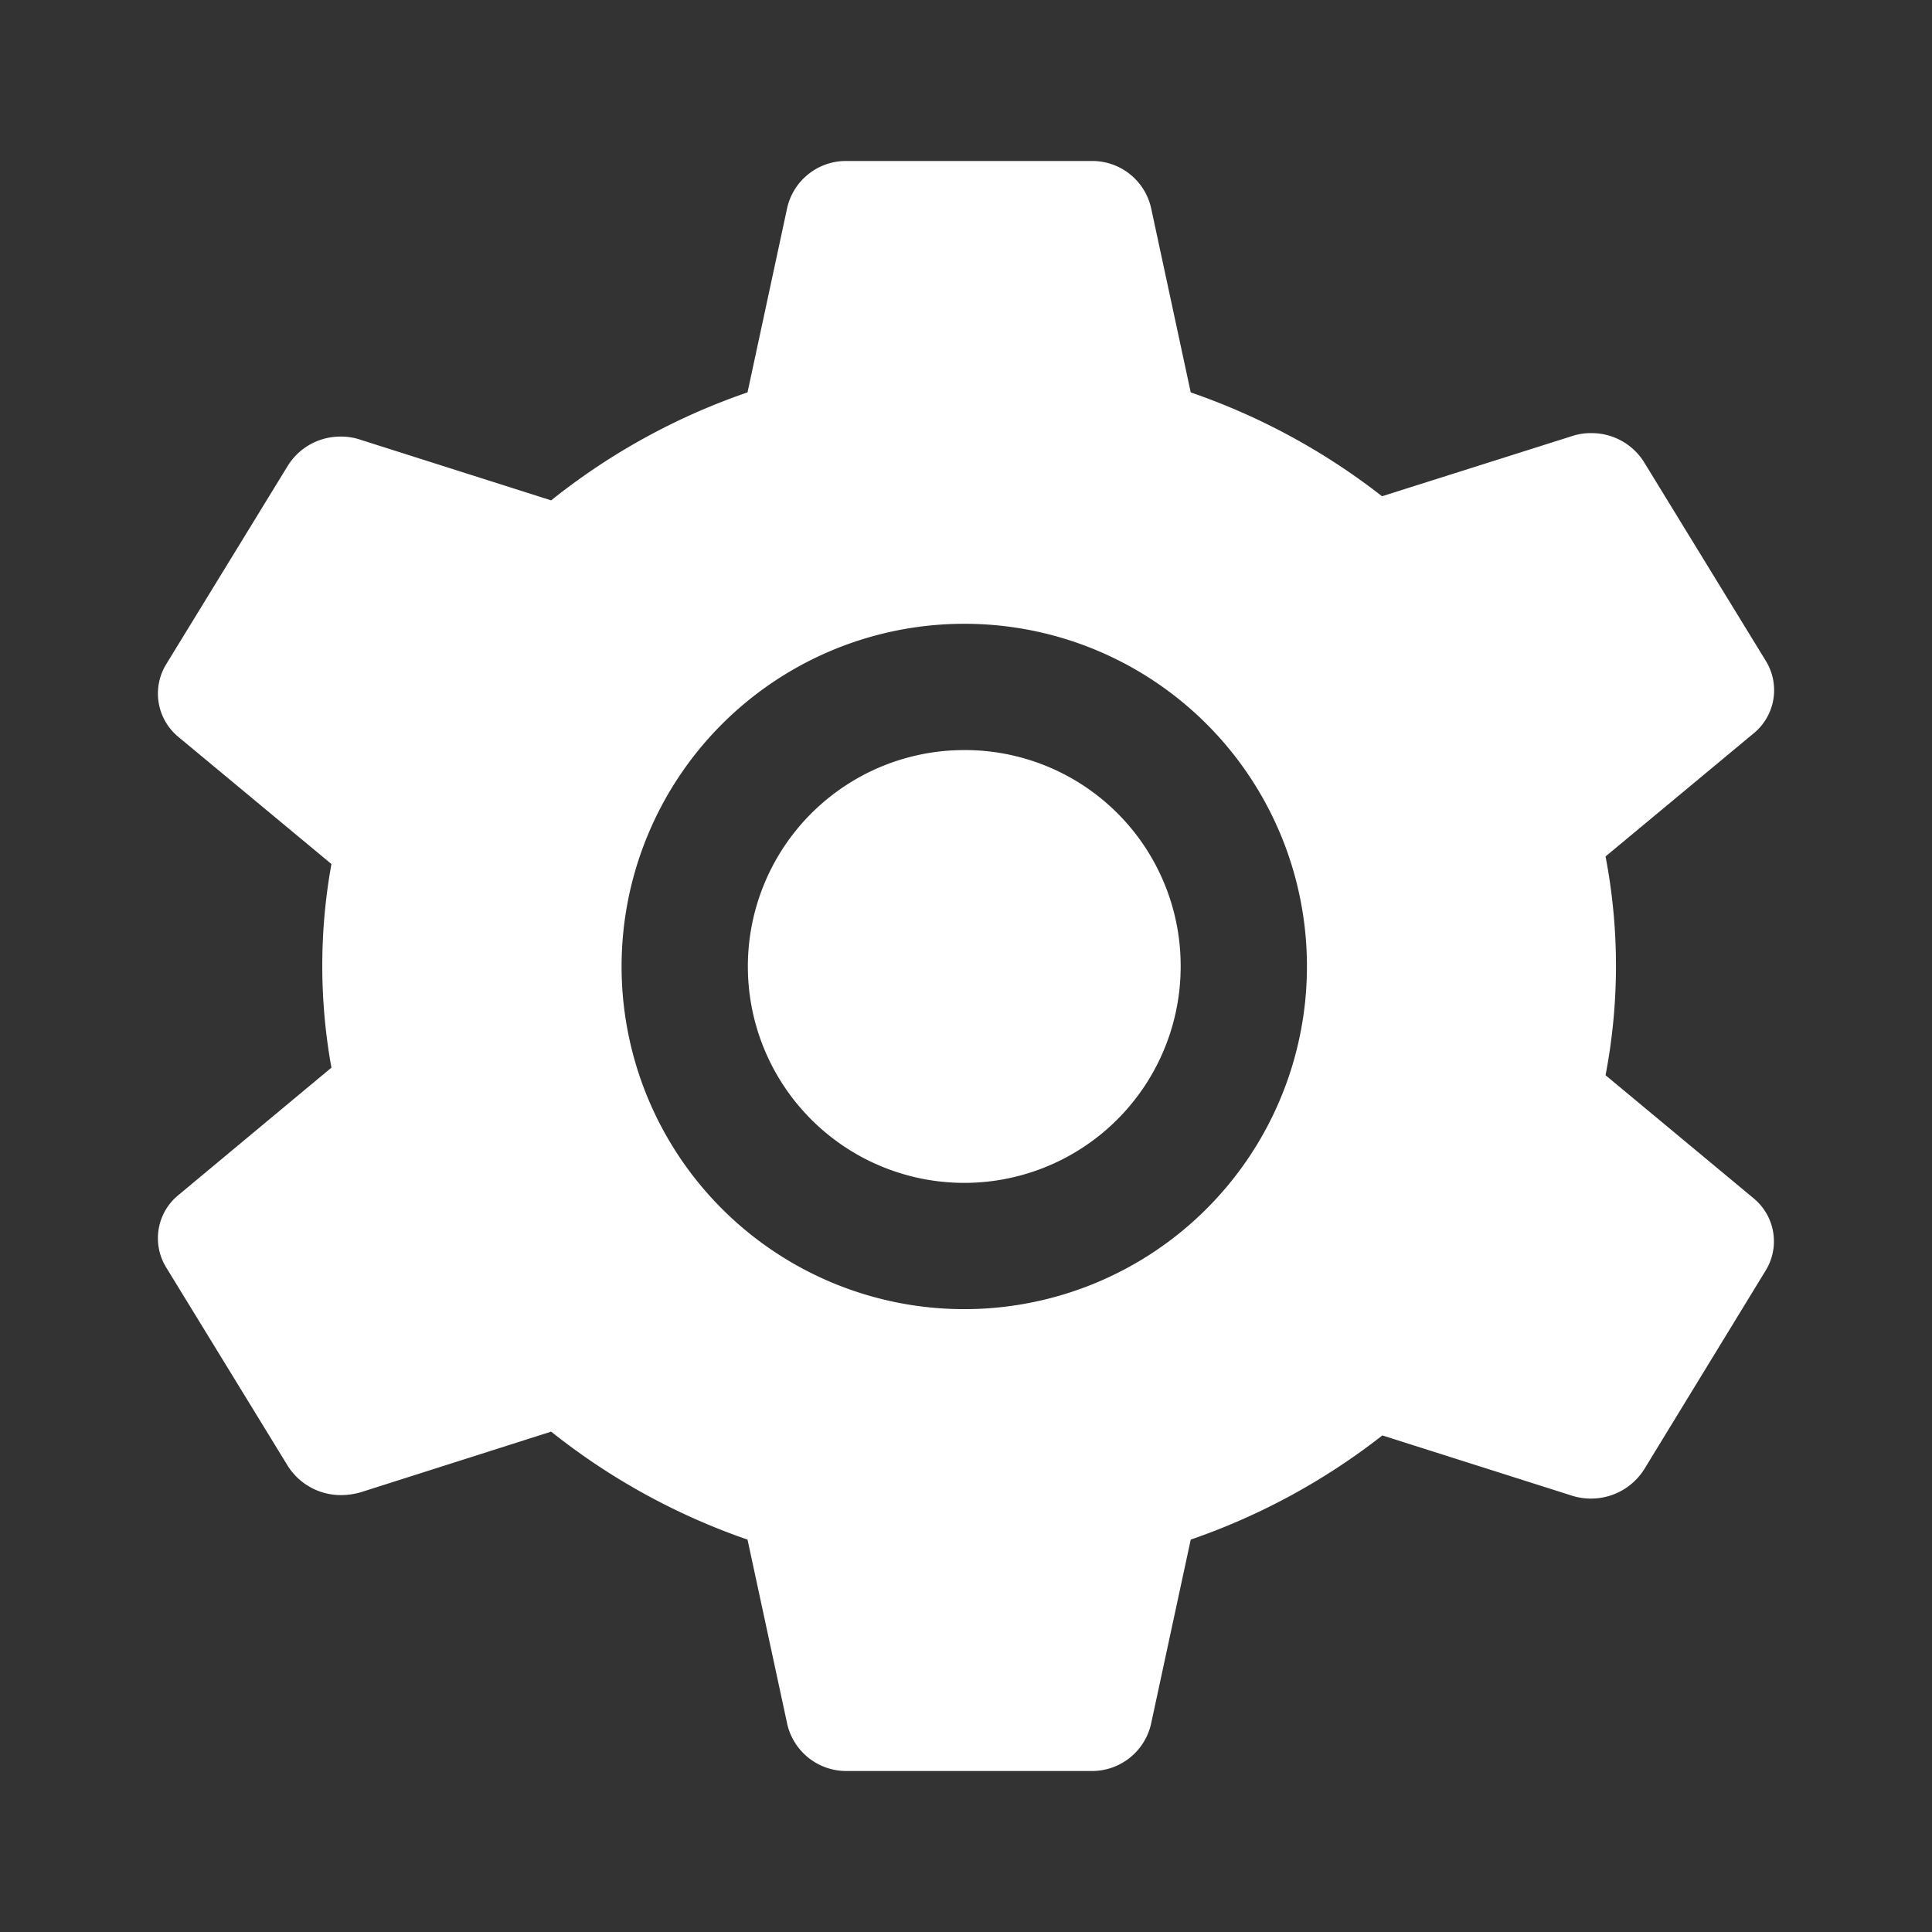
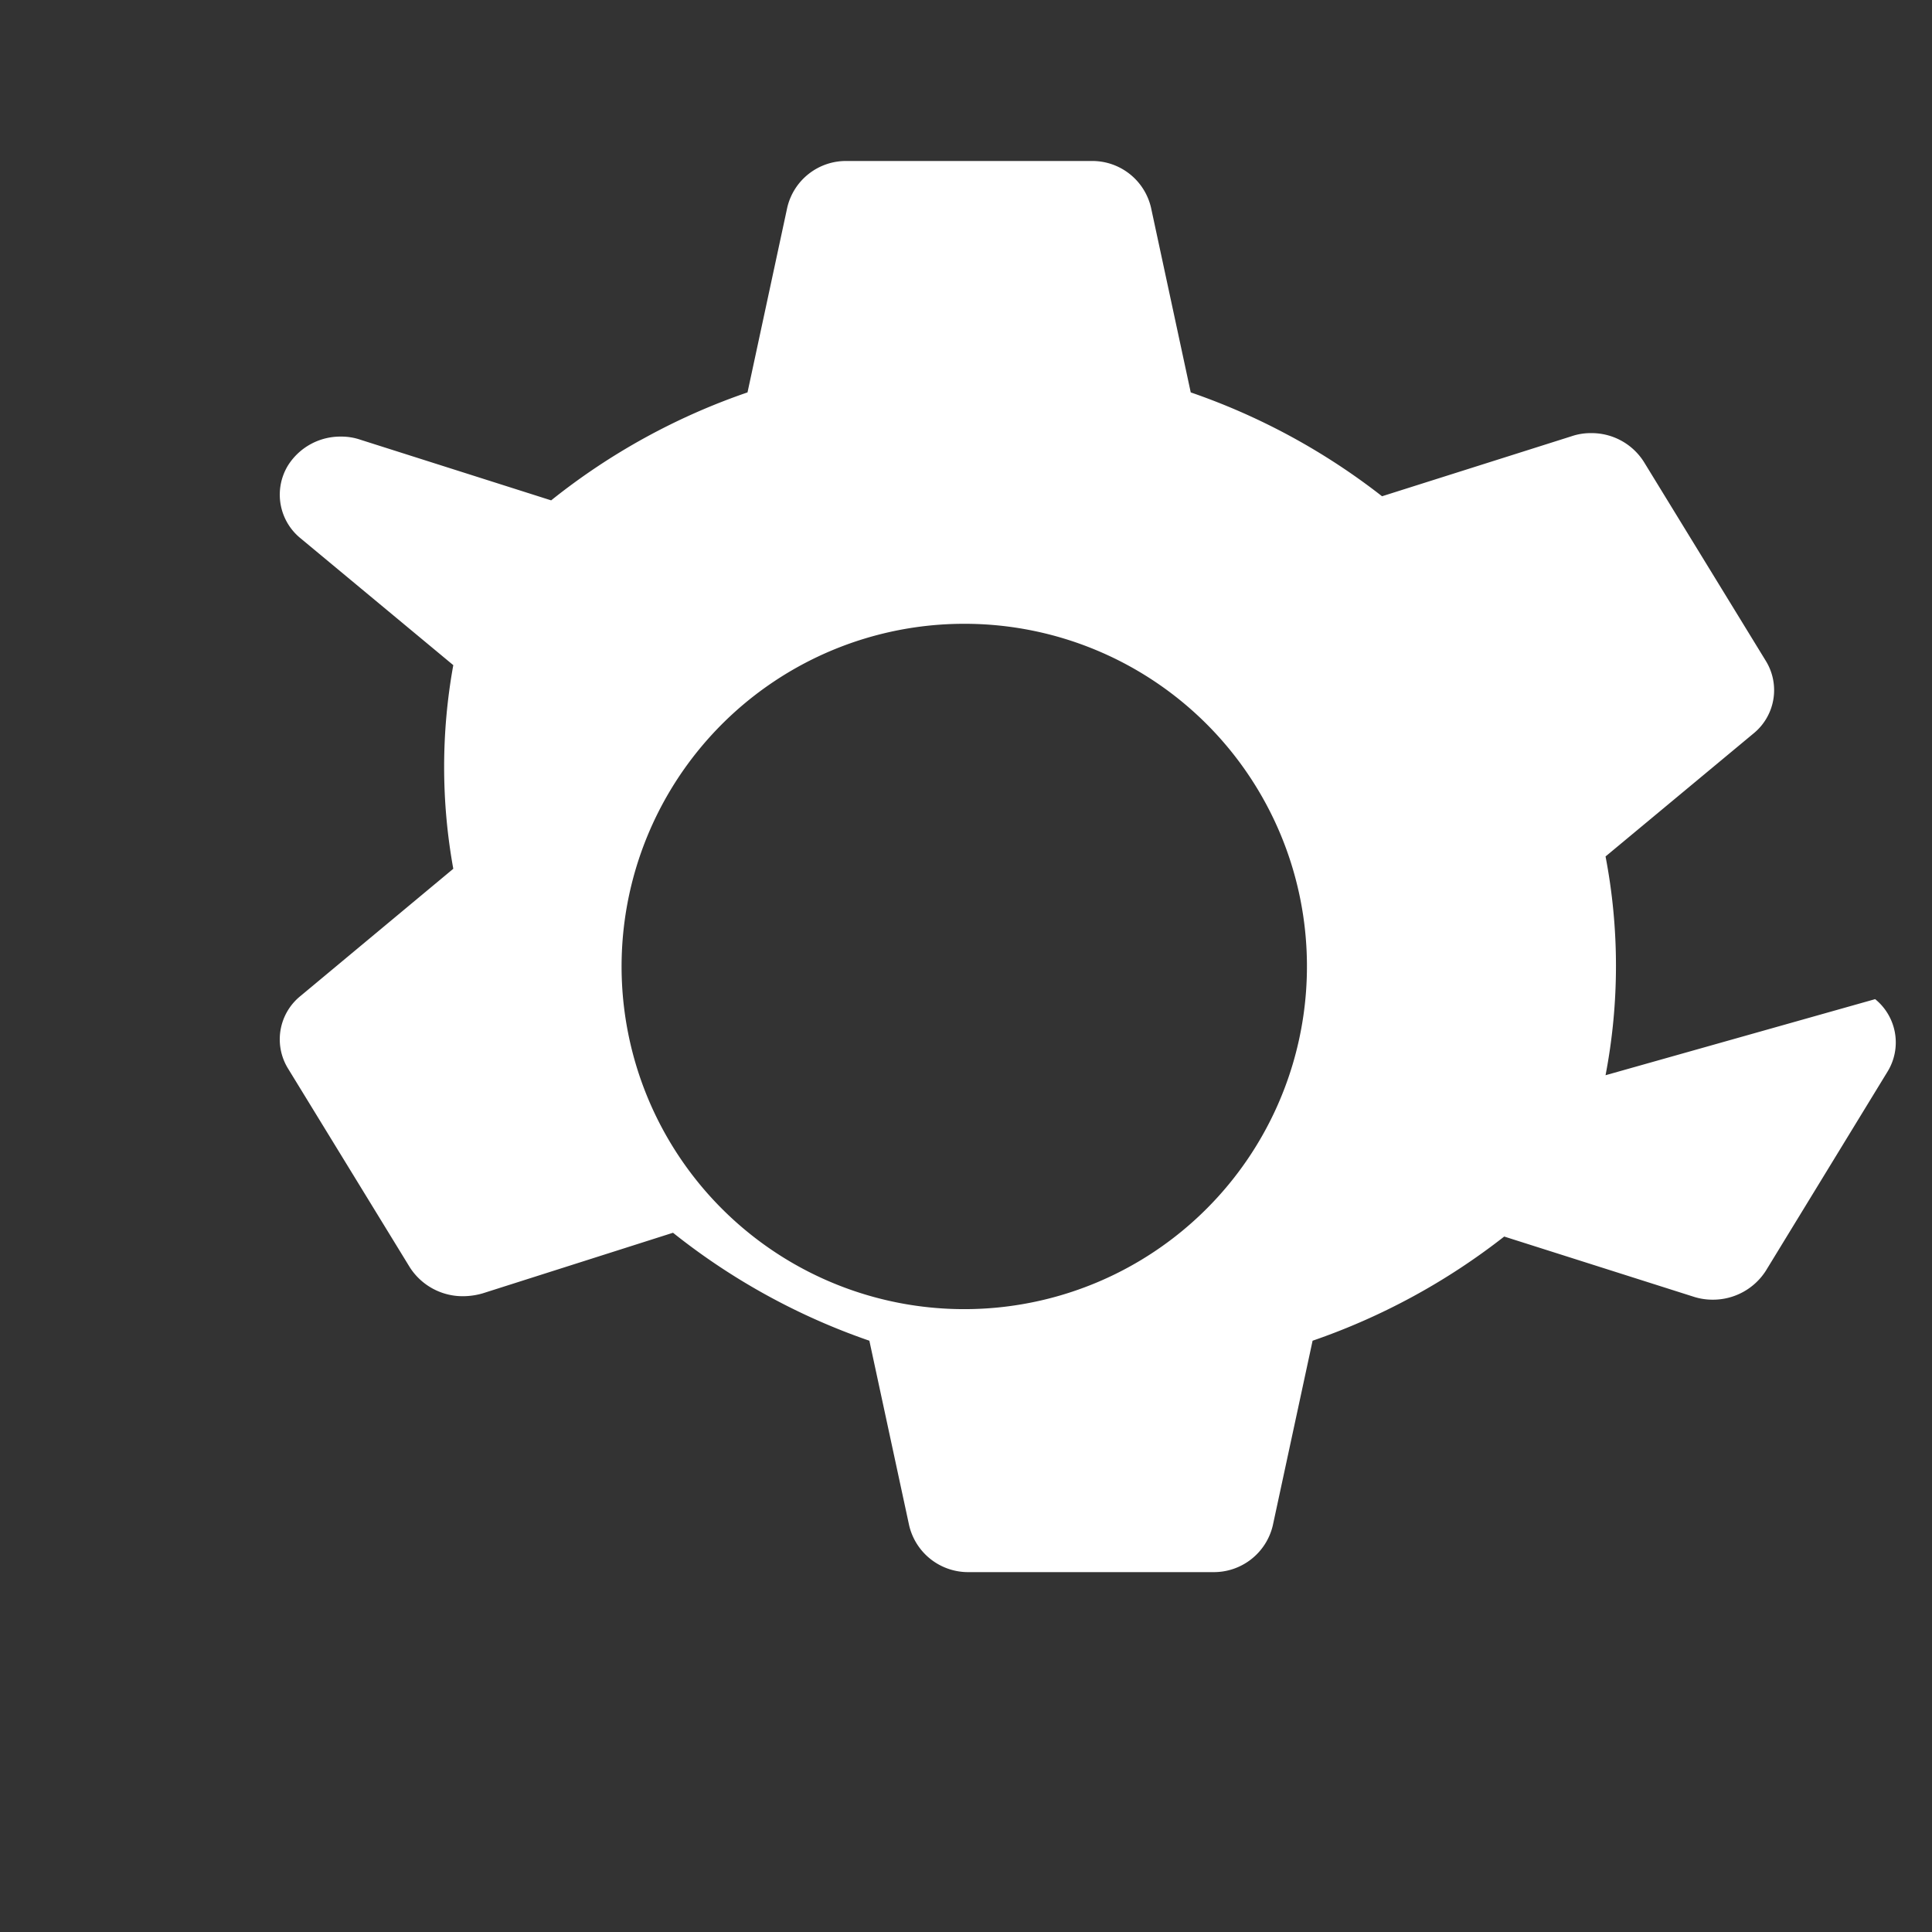
<svg xmlns="http://www.w3.org/2000/svg" id="Grafik" viewBox="0 0 61.2 61.2">
  <rect x="0" y="0" width="61.2" height="61.2" fill="#333333" stroke="none" />
-   <path d="M50.859,34.06a18.356,18.356,0,0,0,0-6.93l4.68-3.89a1.768,1.768,0,0,0,.4-2.3l-3.86-6.3a1.958,1.958,0,0,0-1.68-.92,1.873,1.873,0,0,0-.62.1l-6,1.9a20.9,20.9,0,0,0-6.06-3.29l-1.26-5.86a1.91,1.91,0,0,0-1.9-1.47h-7.72a1.91,1.91,0,0,0-1.9,1.47l-1.26,5.86a20.7,20.7,0,0,0-6.22,3.42l-6.04-1.92a1.873,1.873,0,0,0-.62-.1,1.958,1.958,0,0,0-1.68.92l-3.86,6.3a1.779,1.779,0,0,0,.4,2.3l4.84,4.02a18.077,18.077,0,0,0,0,6.45l-4.84,4.03a1.764,1.764,0,0,0-.4,2.29l3.86,6.3a1.987,1.987,0,0,0,1.69.92,2.268,2.268,0,0,0,.62-.09l6.03-1.92a20.917,20.917,0,0,0,6.22,3.42l1.26,5.85a1.918,1.918,0,0,0,1.9,1.48h7.72a1.918,1.918,0,0,0,1.9-1.48l1.26-5.85a20.87,20.87,0,0,0,6.07-3.3l5.98,1.9a1.959,1.959,0,0,0,.62.1,1.987,1.987,0,0,0,1.69-.92l3.85-6.3a1.766,1.766,0,0,0-.39-2.3ZM41.4,30.59a10.855,10.855,0,1,1-10.85-10.83A10.847,10.847,0,0,1,41.4,30.59Z" style="fill:#fff" />
-   <path d="M37.4,30.59a6.855,6.855,0,1,1-6.85-6.83A6.835,6.835,0,0,1,37.4,30.59Z" style="fill:#fff" />
+   <path d="M50.859,34.06a18.356,18.356,0,0,0,0-6.93l4.68-3.89a1.768,1.768,0,0,0,.4-2.3l-3.86-6.3a1.958,1.958,0,0,0-1.68-.92,1.873,1.873,0,0,0-.62.1l-6,1.9a20.9,20.9,0,0,0-6.06-3.29l-1.26-5.86a1.91,1.91,0,0,0-1.9-1.47h-7.72a1.91,1.91,0,0,0-1.9,1.47l-1.26,5.86a20.7,20.7,0,0,0-6.22,3.42l-6.04-1.92a1.873,1.873,0,0,0-.62-.1,1.958,1.958,0,0,0-1.68.92a1.779,1.779,0,0,0,.4,2.3l4.84,4.02a18.077,18.077,0,0,0,0,6.45l-4.84,4.03a1.764,1.764,0,0,0-.4,2.29l3.86,6.3a1.987,1.987,0,0,0,1.69.92,2.268,2.268,0,0,0,.62-.09l6.03-1.92a20.917,20.917,0,0,0,6.22,3.42l1.26,5.85a1.918,1.918,0,0,0,1.9,1.48h7.72a1.918,1.918,0,0,0,1.9-1.48l1.26-5.85a20.87,20.87,0,0,0,6.07-3.3l5.98,1.9a1.959,1.959,0,0,0,.62.1,1.987,1.987,0,0,0,1.69-.92l3.85-6.3a1.766,1.766,0,0,0-.39-2.3ZM41.4,30.59a10.855,10.855,0,1,1-10.85-10.83A10.847,10.847,0,0,1,41.4,30.59Z" style="fill:#fff" />
</svg>